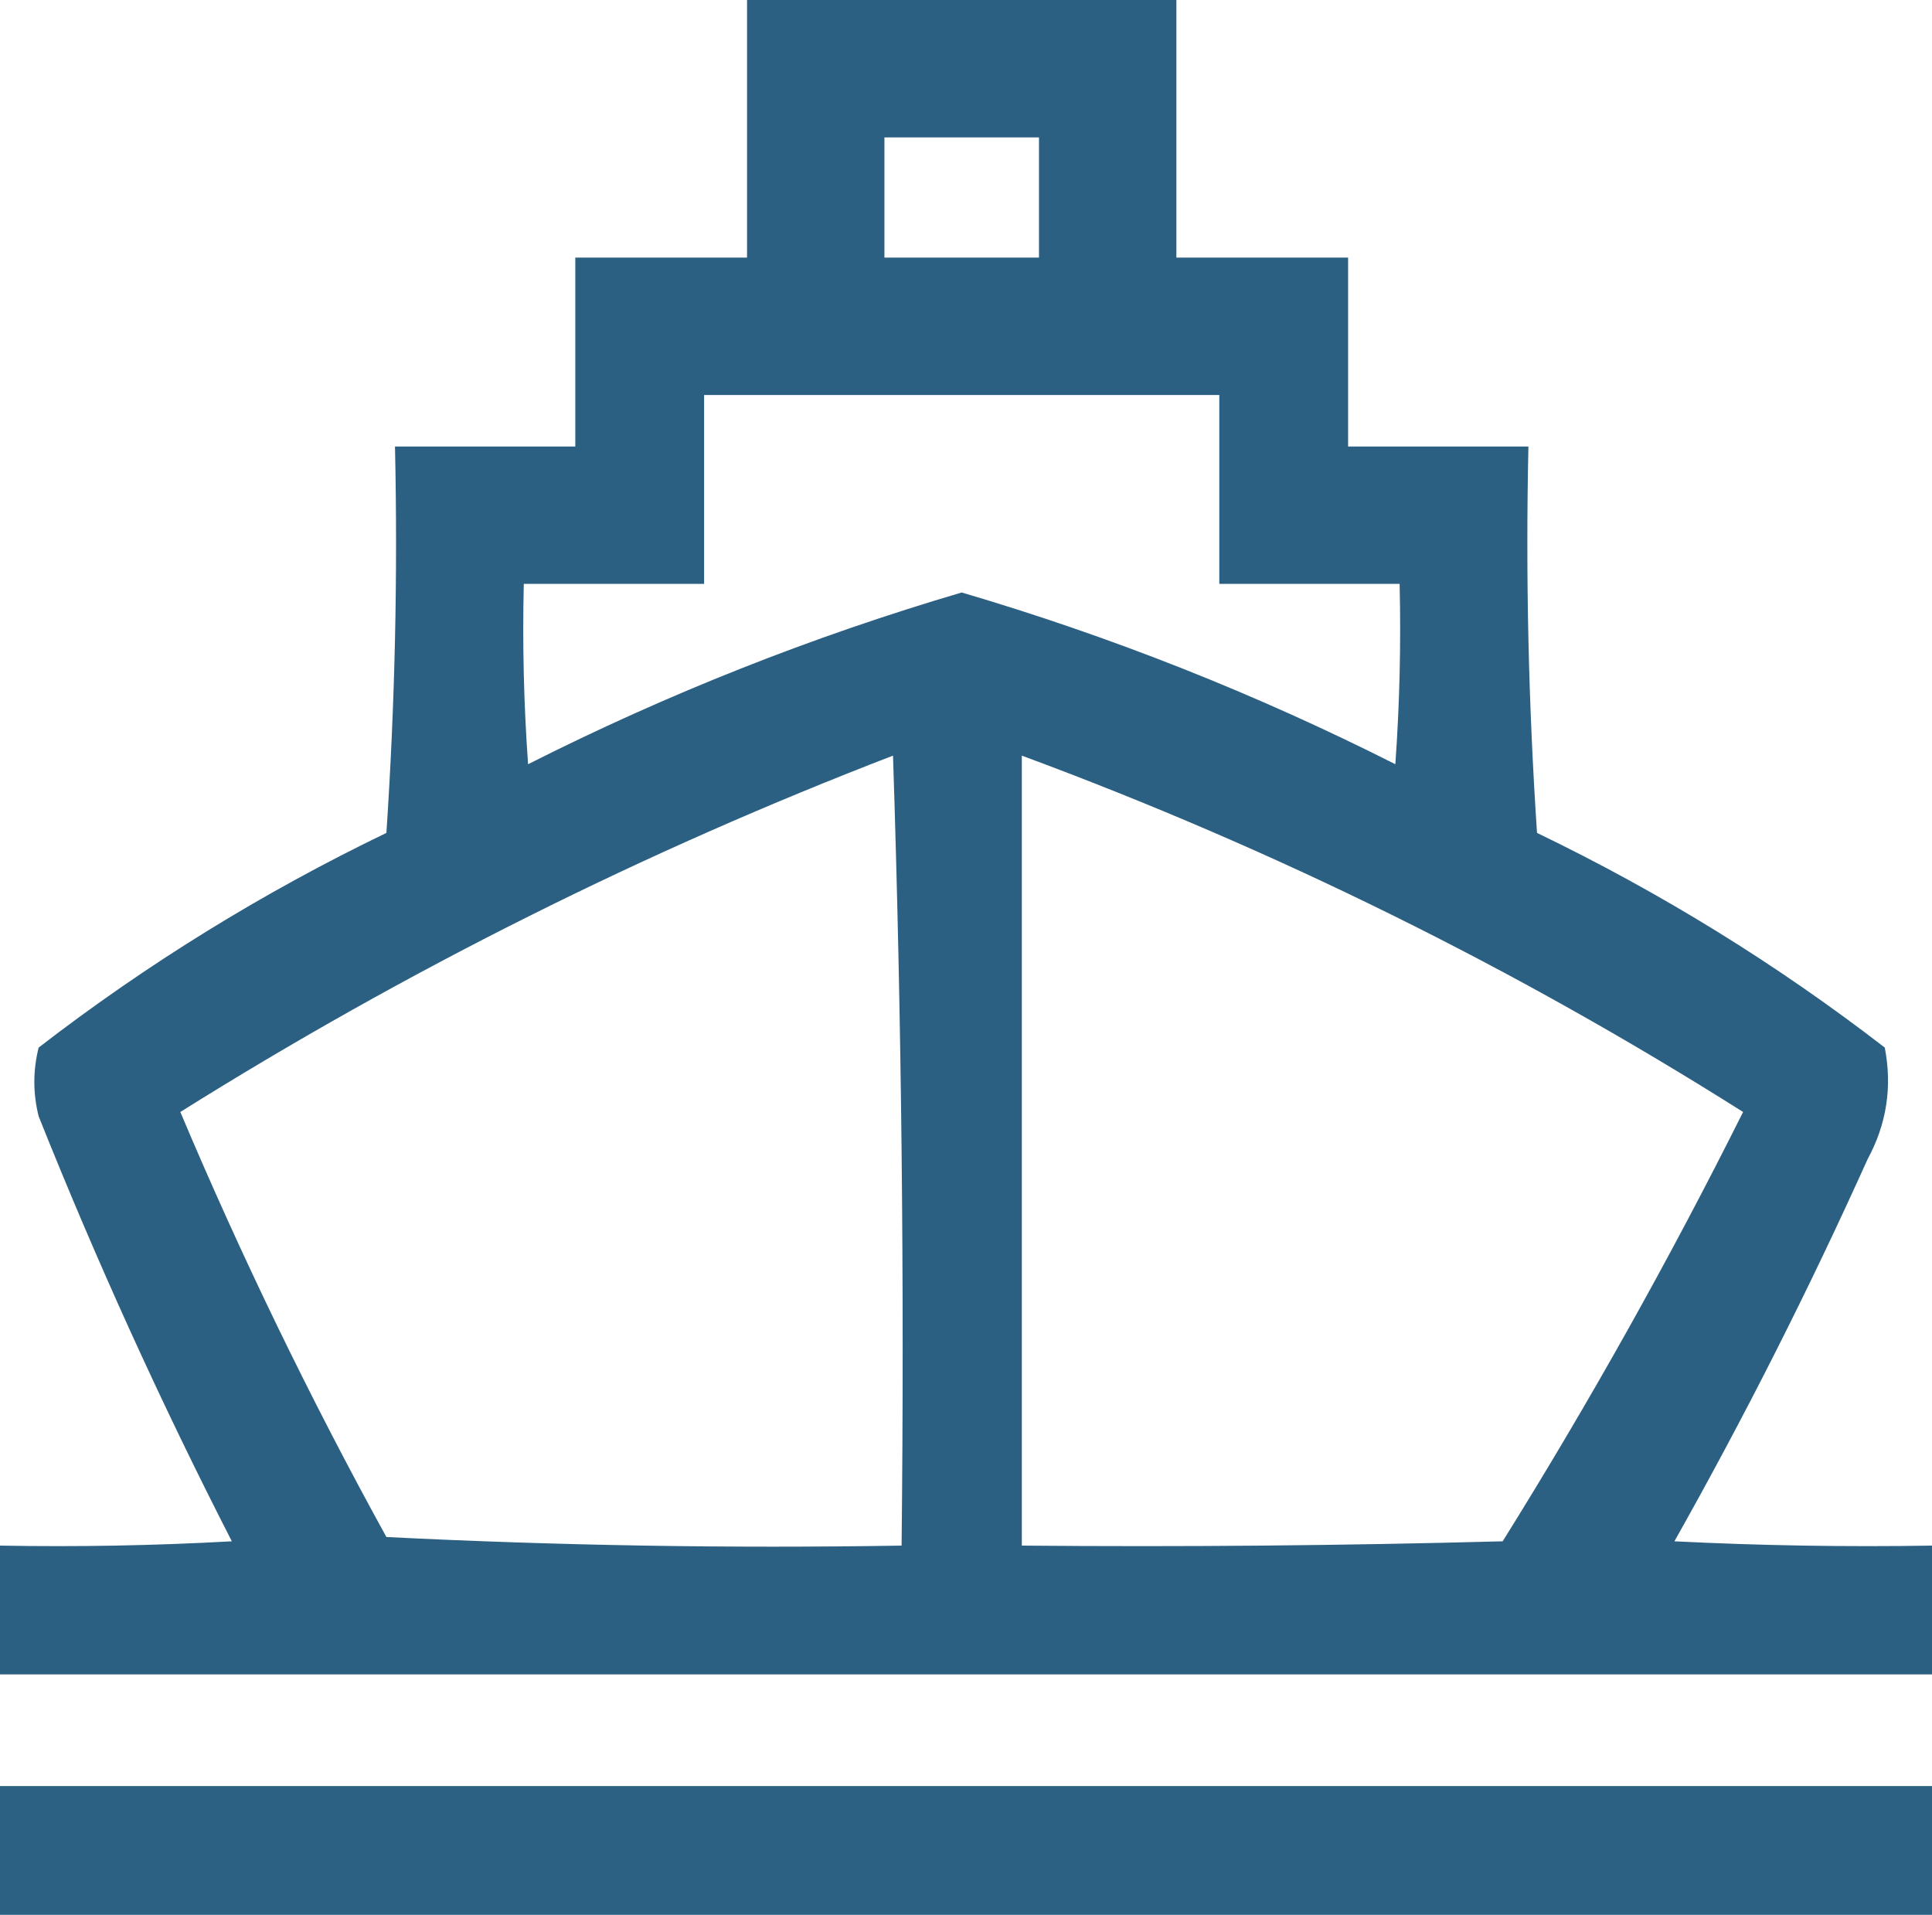
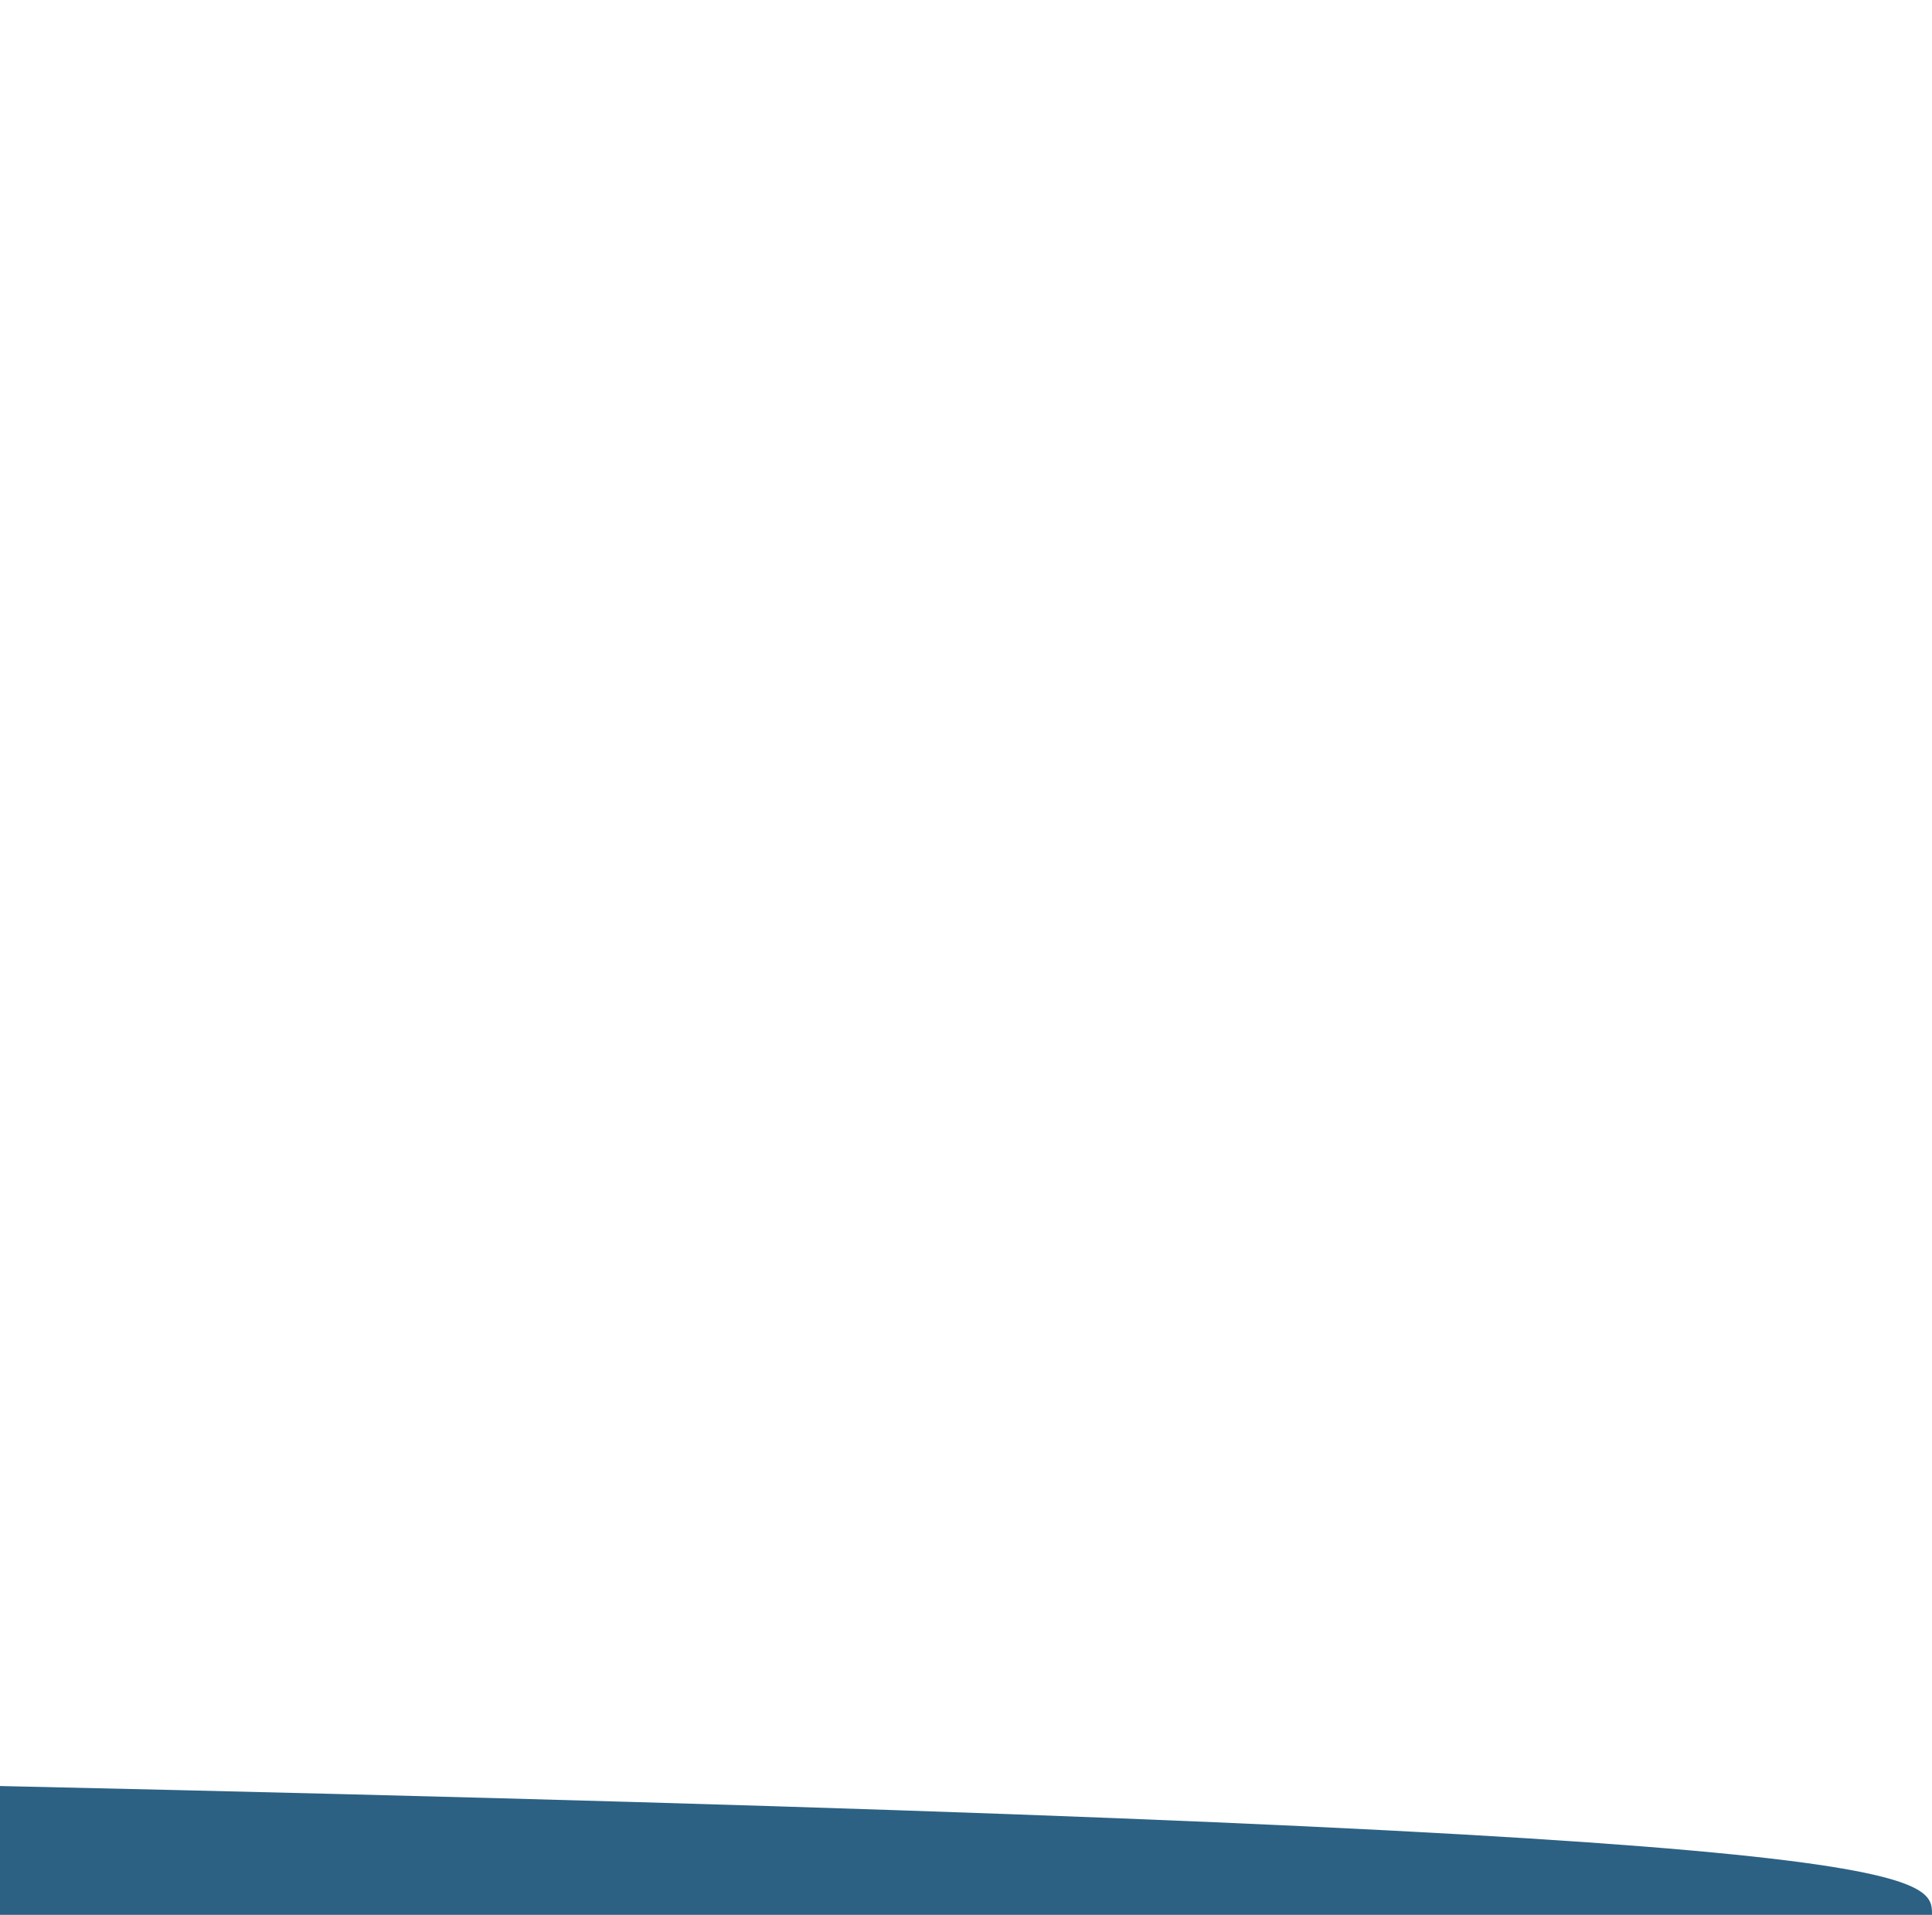
<svg xmlns="http://www.w3.org/2000/svg" width="225" height="223" viewBox="0 0 225 223" fill="none">
-   <path opacity="0.974" fill-rule="evenodd" clip-rule="evenodd" d="M87 0C103.667 0 120.333 0 137 0C137 10 137 20 137 30C143.667 30 150.333 30 157 30C157 37.333 157 44.667 157 52C164 52 171 52 178 52C177.667 67.015 178.001 82.015 179 97C193.421 103.955 206.921 112.288 219.5 122C220.387 126.572 219.72 130.905 217.5 135C210.655 150.191 203.155 165.025 195 179.5C204.994 180 214.994 180.166 225 180C225 185 225 190 225 195C150 195 75 195 0 195C0 190 0 185 0 180C9.006 180.166 18.006 180 27 179.5C18.729 163.354 11.229 146.854 4.5 130C3.833 127.333 3.833 124.667 4.5 122C17.079 112.288 30.579 103.955 45 97C45.999 82.015 46.333 67.015 46 52C53 52 60 52 67 52C67 44.667 67 37.333 67 30C73.667 30 80.333 30 87 30C87 20 87 10 87 0ZM103 16C109 16 115 16 121 16C121 20.667 121 25.333 121 30C115 30 109 30 103 30C103 25.333 103 20.667 103 16ZM82 46C102 46 122 46 142 46C142 53.333 142 60.667 142 68C149 68 156 68 163 68C163.166 75.008 163 82.008 162.5 89C146.289 80.813 129.456 74.146 112 69C94.544 74.146 77.711 80.813 61.5 89C61 82.008 60.834 75.008 61 68C68 68 75 68 82 68C82 60.667 82 53.333 82 46ZM104 88C104.998 118.495 105.331 149.162 105 180C84.989 180.333 64.989 180 45 179C36.137 162.907 28.137 146.407 21 129.5C47.364 112.984 75.031 99.151 104 88ZM119 88C148.484 98.909 176.484 112.742 203 129.5C194.427 146.652 185.094 163.318 175 179.5C156.336 180 137.67 180.167 119 180C119 149.333 119 118.667 119 88Z" fill="#265D80" />
-   <path opacity="0.97" fill-rule="evenodd" clip-rule="evenodd" d="M0 208C75 208 150 208 225 208C225 213 225 218 225 223C150 223 75 223 0 223C0 218 0 213 0 208Z" fill="#265D80" />
+   <path opacity="0.97" fill-rule="evenodd" clip-rule="evenodd" d="M0 208C225 213 225 218 225 223C150 223 75 223 0 223C0 218 0 213 0 208Z" fill="#265D80" />
</svg>